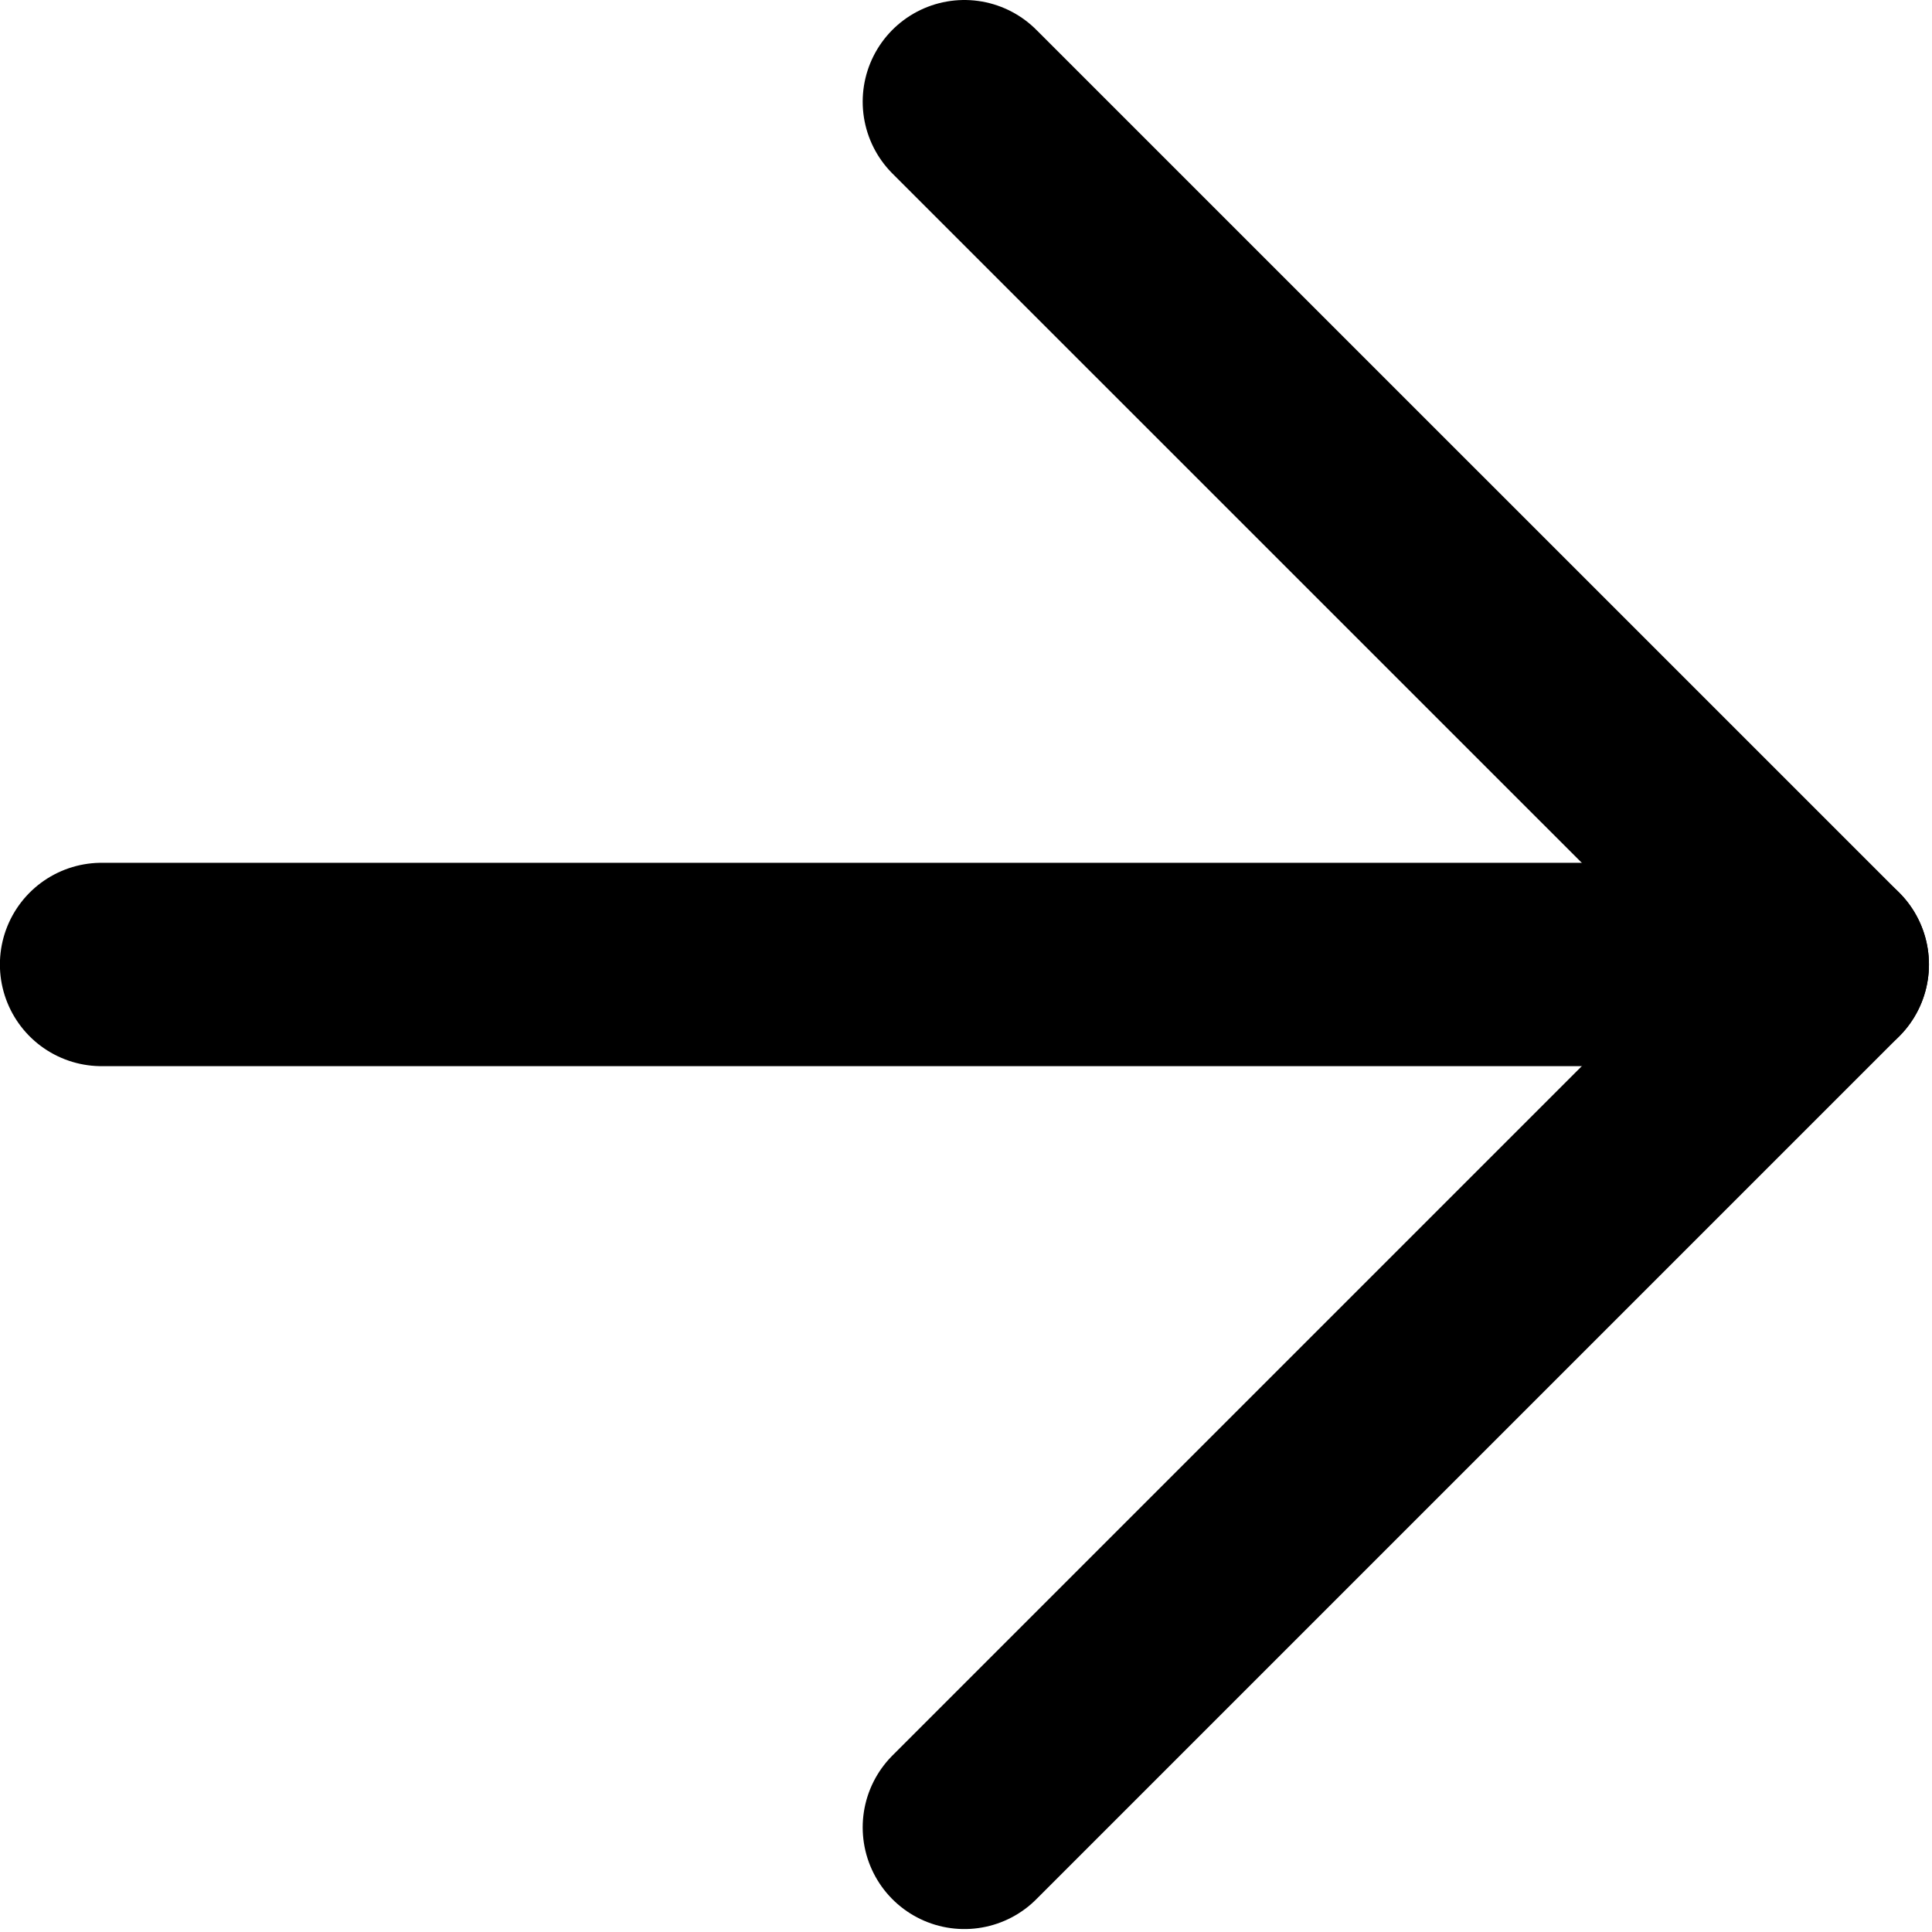
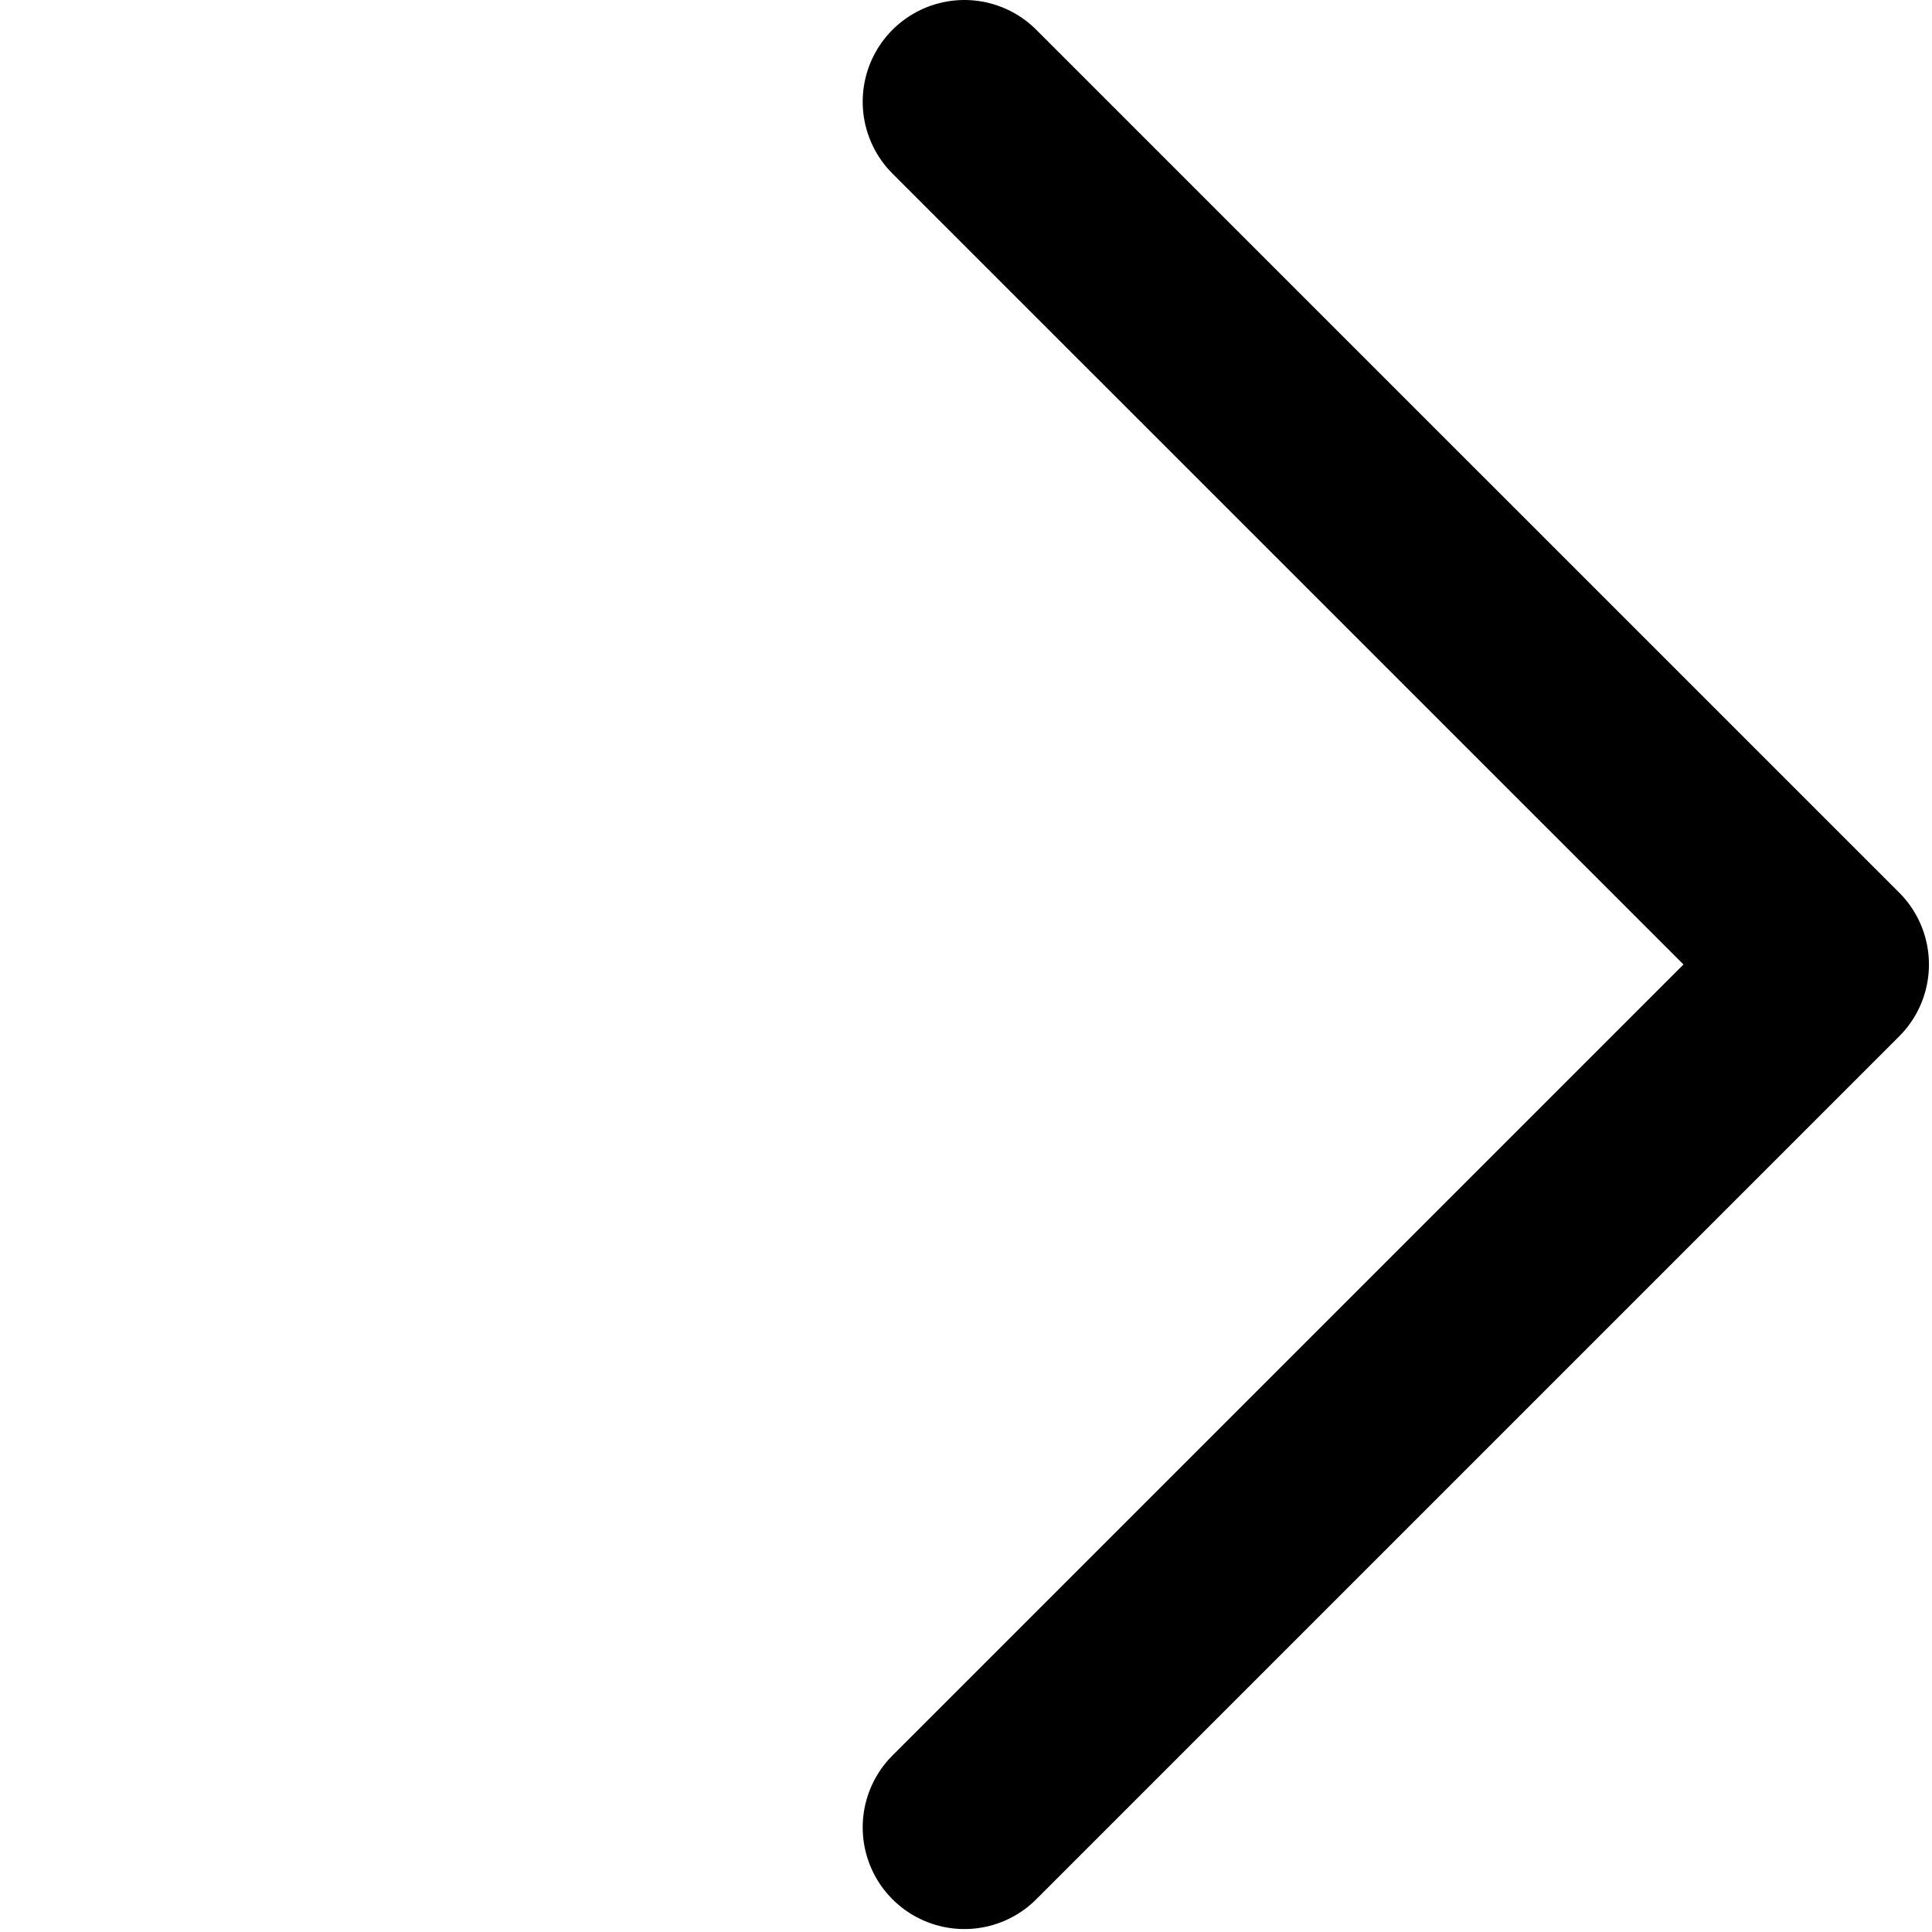
<svg xmlns="http://www.w3.org/2000/svg" width="19" height="19" viewBox="0 0 19 19" fill="none">
  <path d="M9.484 1L17.97 9.485L9.484 17.971" stroke="black" stroke-width="2" stroke-linecap="round" stroke-linejoin="round" />
-   <path d="M17.97 9.485H0.999" stroke="black" stroke-width="2" stroke-linecap="round" stroke-linejoin="round" />
</svg>